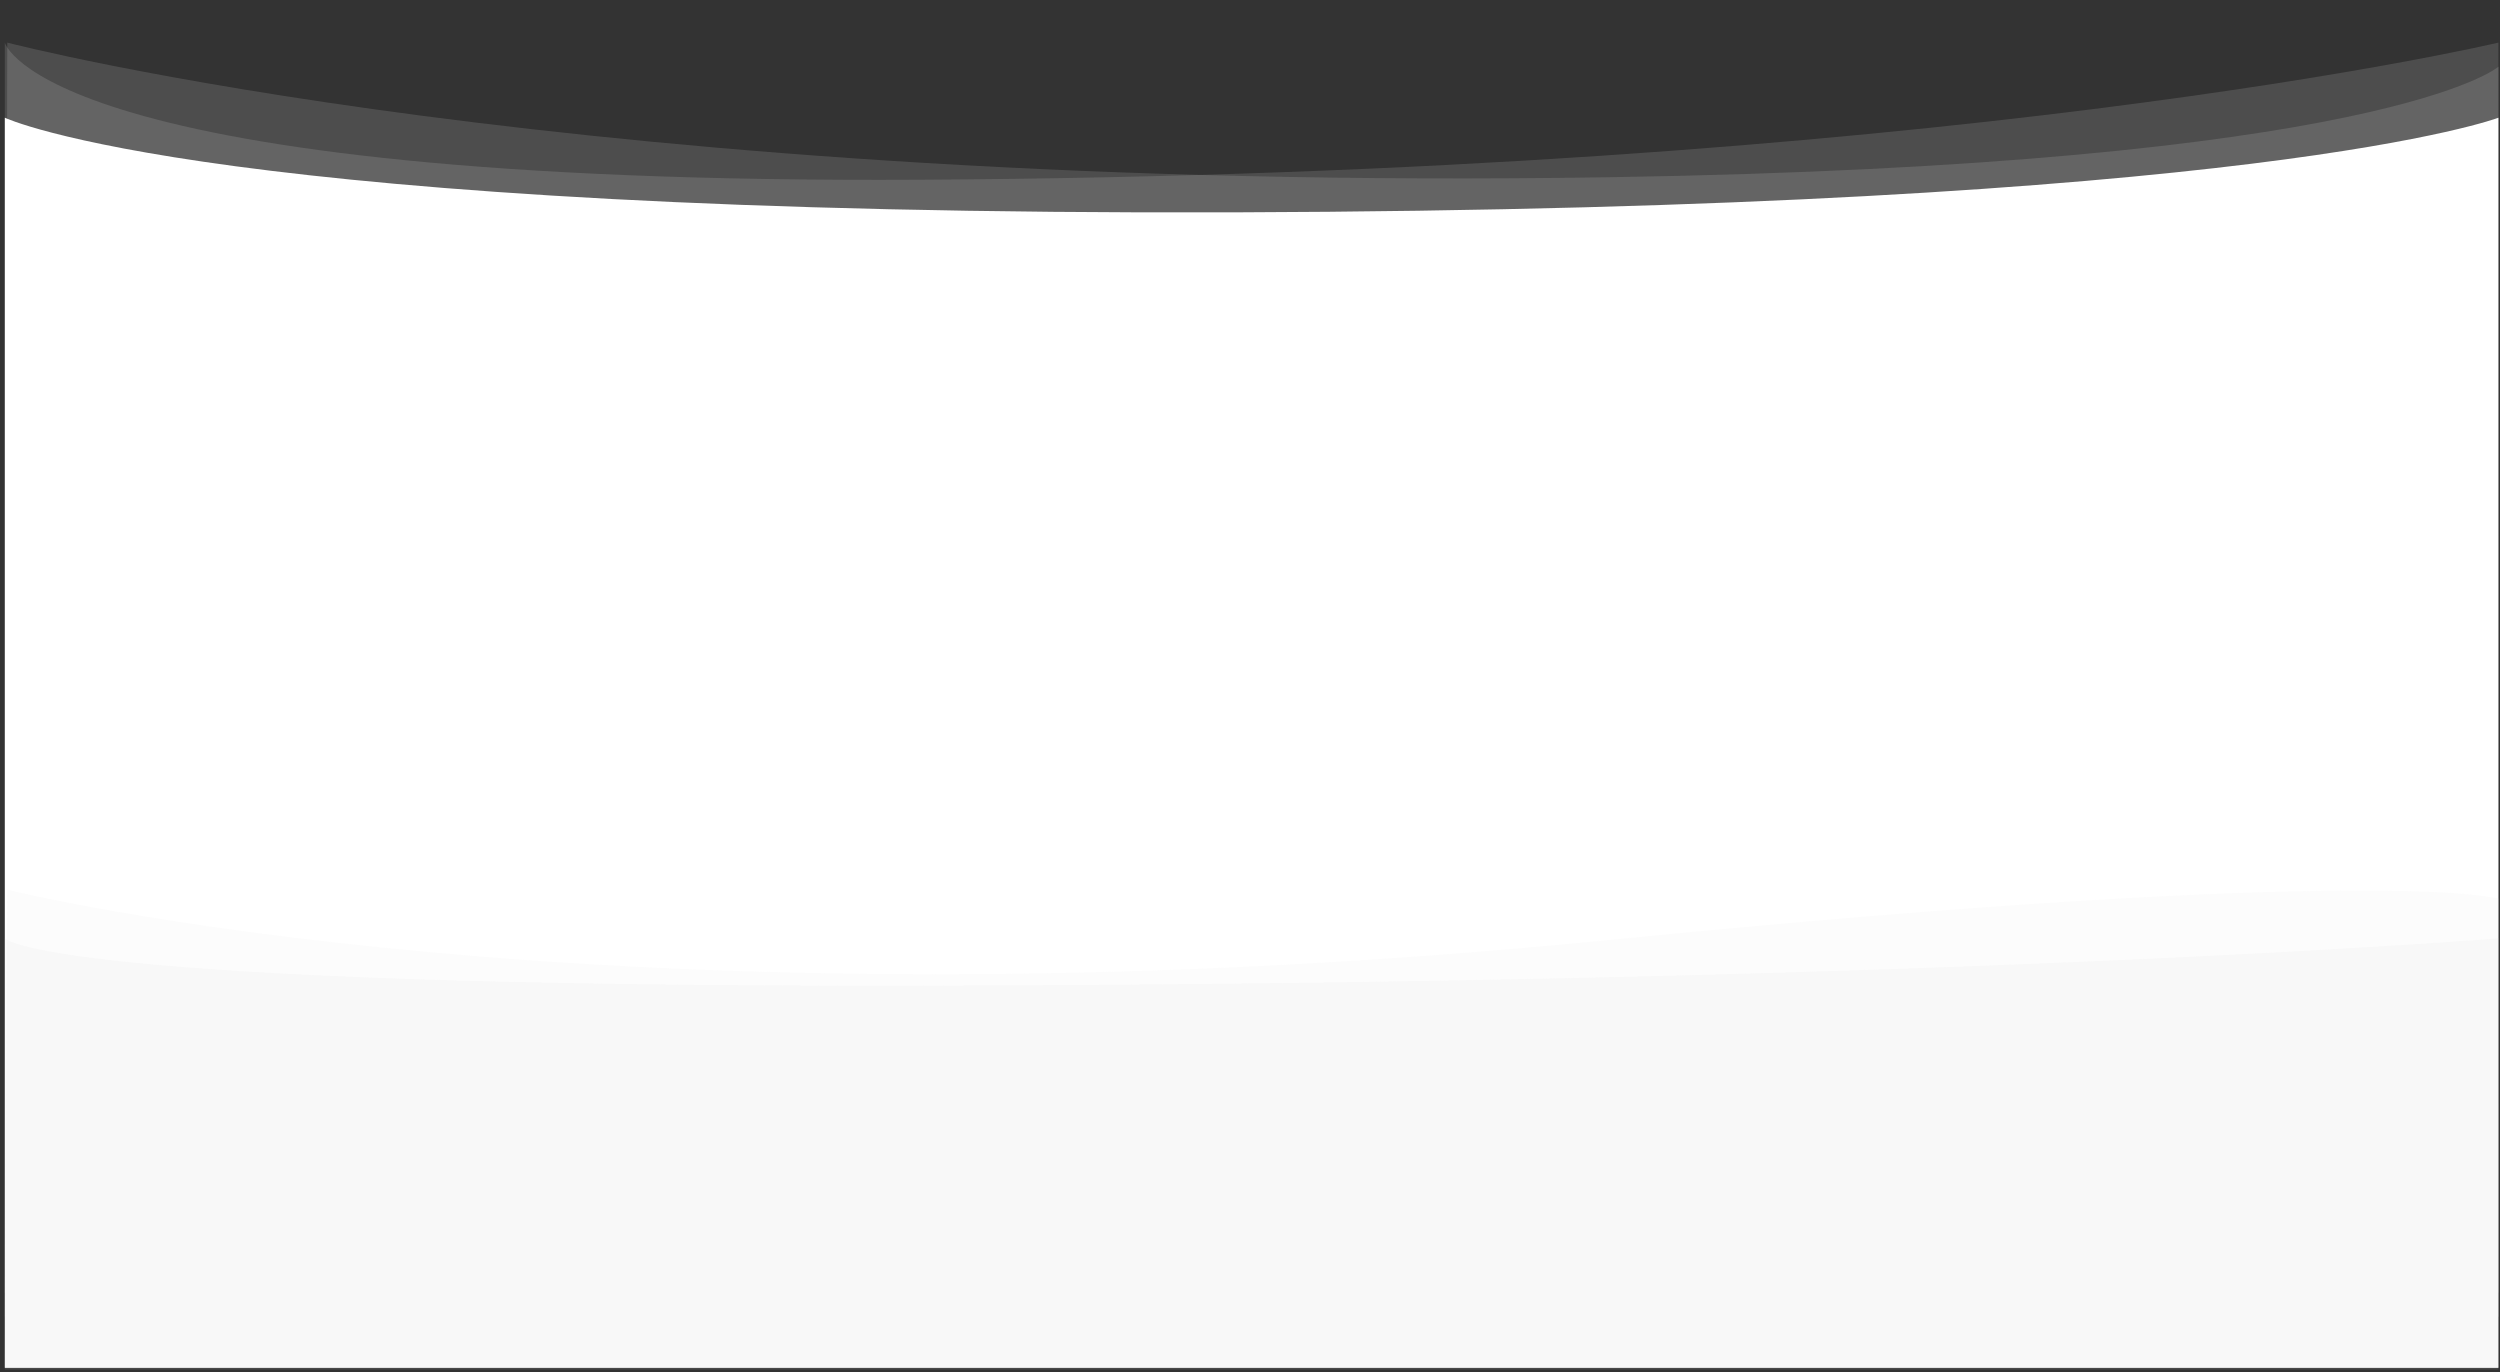
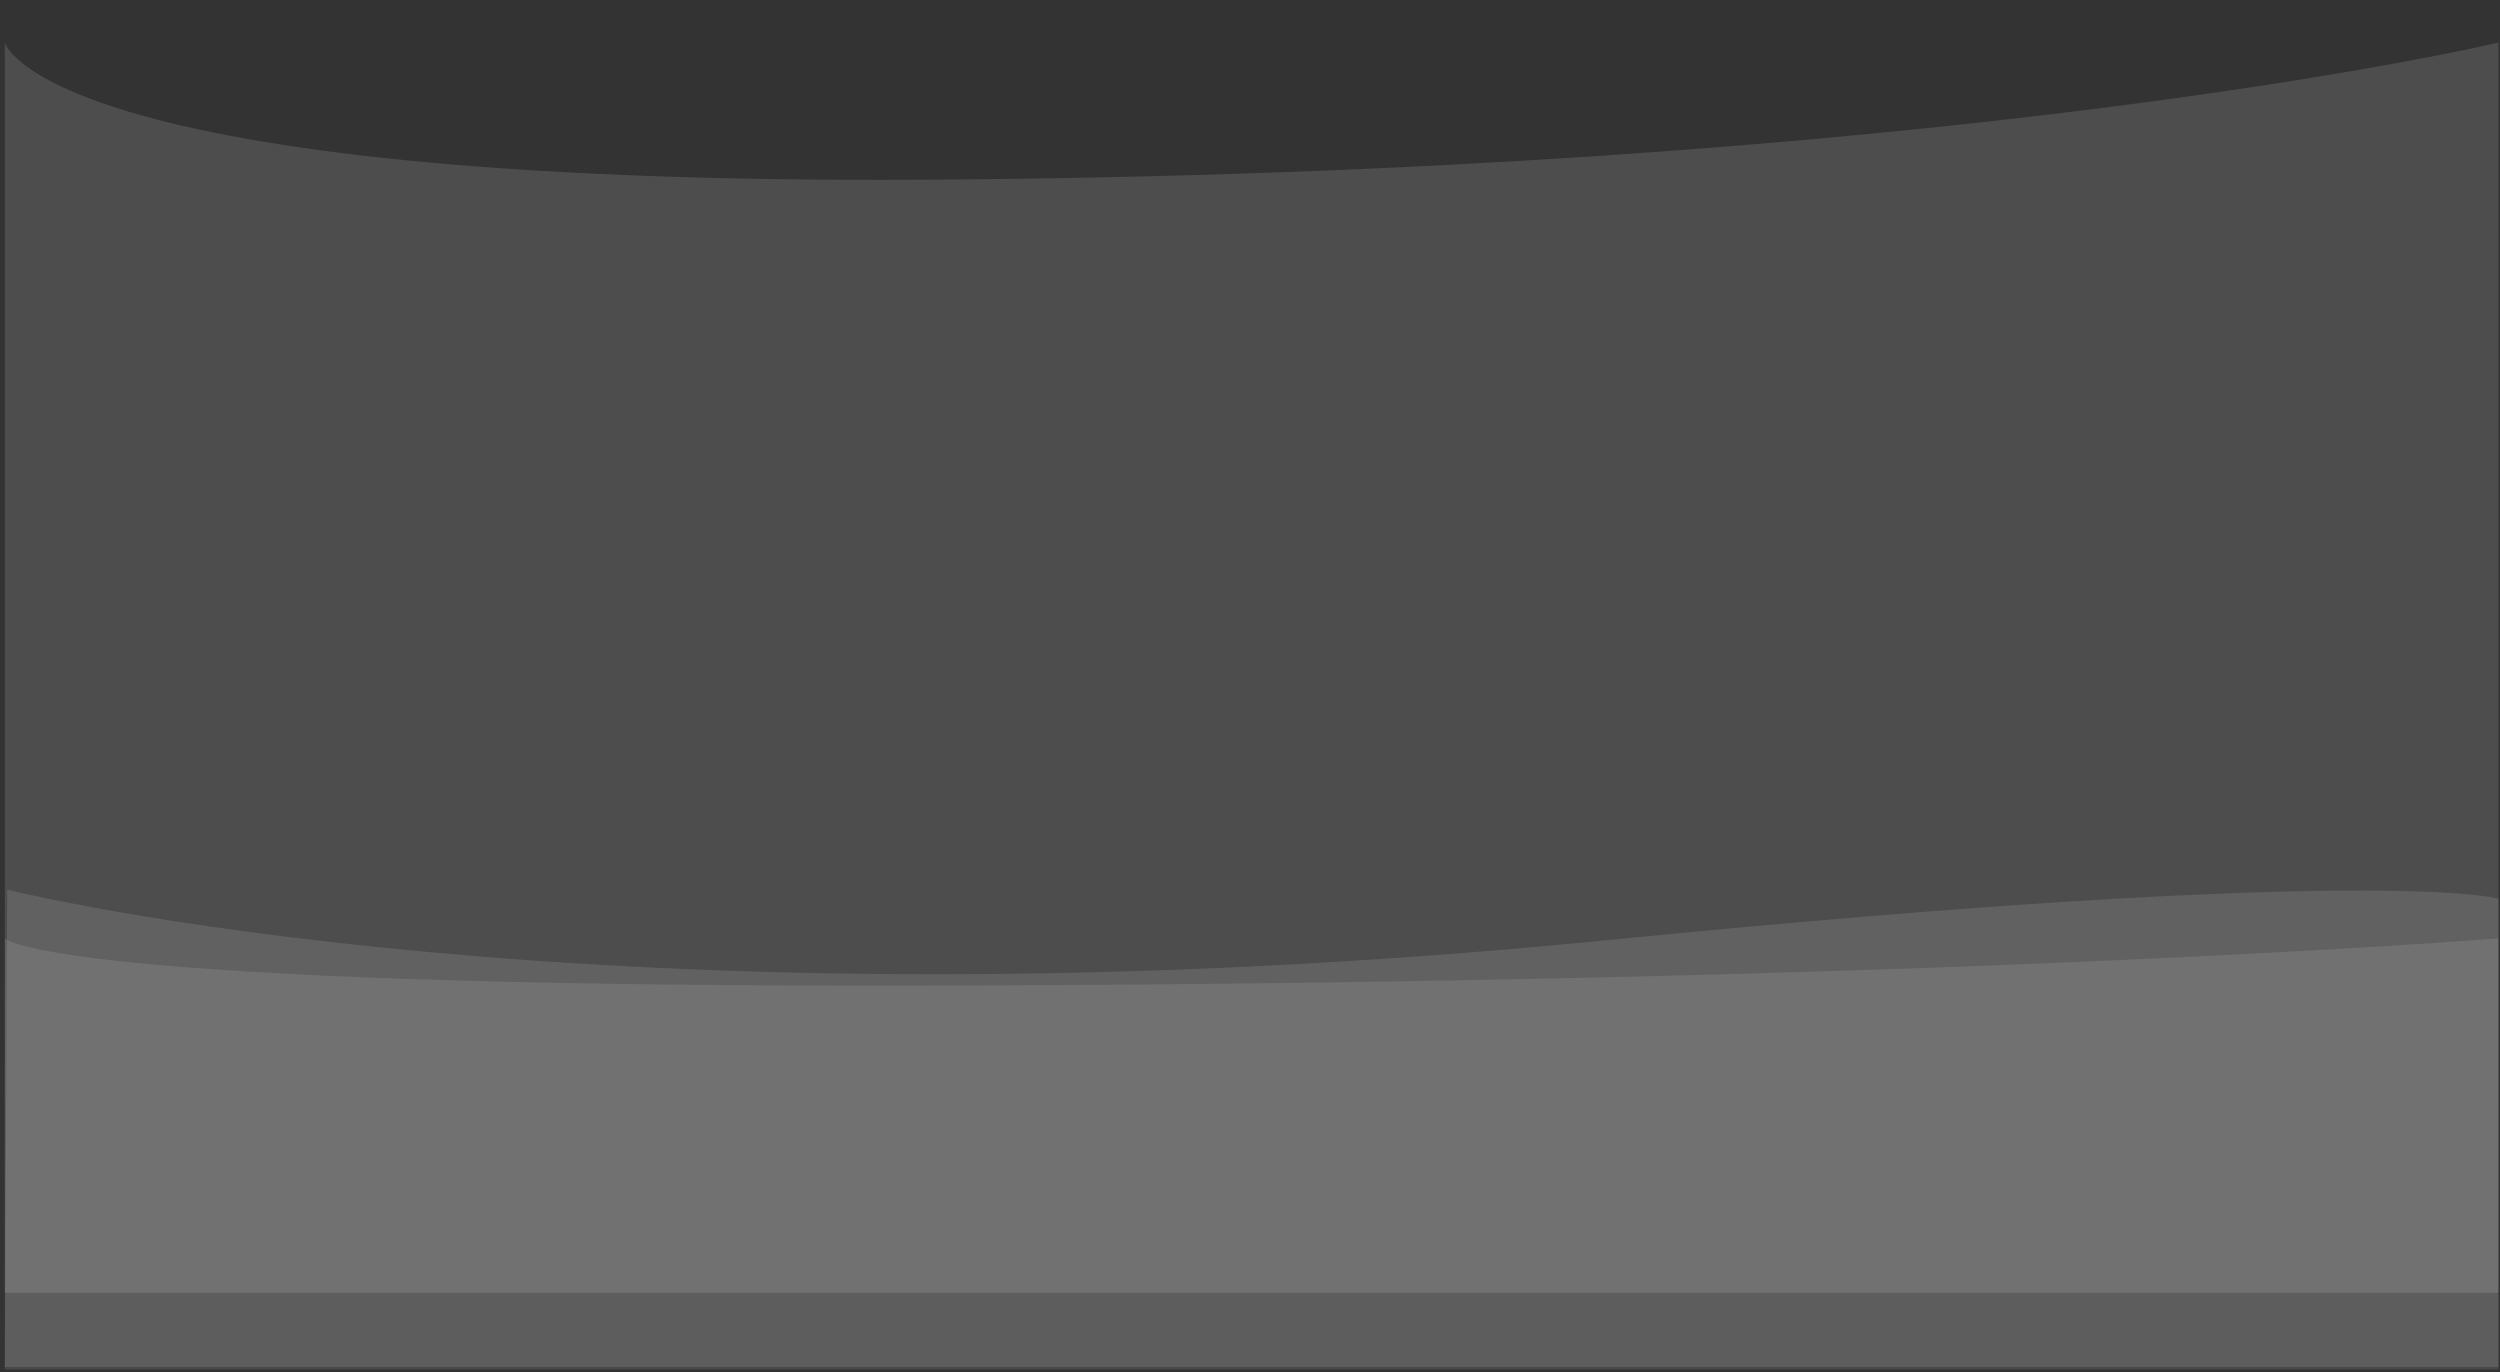
<svg xmlns="http://www.w3.org/2000/svg" version="1.1" id="Layer_1" x="0px" y="0px" viewBox="0 0 2023.8 1110.9" style="enable-background:new 0 0 2023.8 1110.9;" xml:space="preserve">
  <rect x="0" y="0" width="2023.8" height="1110.9" fill="#333333" stroke="none" />
  <style type="text/css">
	.st0{opacity:0.13;fill:#FFFFFF;enable-background:new    ;}
	.st1{fill:#FFFFFF;}
	.st2{opacity:0.13;fill:#E8E8E8;enable-background:new    ;}
	.st3{opacity:0.13;fill:#E2E2E2;enable-background:new    ;}
</style>
-   <path class="st0" d="M2022.6,1065.9H3.9l2-1031.4c0,0,466.4,122,1296,109c630.2-9.9,720.7-89.5,720.7-89.5V1065.9z" />
-   <path class="st1" d="M2022.5,1107.3H3.9V95.3c0,0,166.5,79.3,996.1,76.6c829.6-2.7,1022.5-76.6,1022.5-76.6V1107.3z" />
  <path class="st0" d="M2022.6,1046.5H3.9V34.5c0,0,29.7,114.9,741.1,111c829.6-4.6,1277.5-111,1277.5-111L2022.6,1046.5  L2022.6,1046.5z" />
  <path class="st2" d="M2022.6,1106.6H3.9l2-386.4c0,0,481.5,121.5,1296,40.8c627.1-62.1,720.7-33.5,720.7-33.5V1106.6z" />
  <path class="st3" d="M2022.5,1108.6H3.9v-349c0,0,29.7,39.6,741.1,38.3c829.6-1.6,1277.5-38.3,1277.5-38.3V1108.6z" />
</svg>